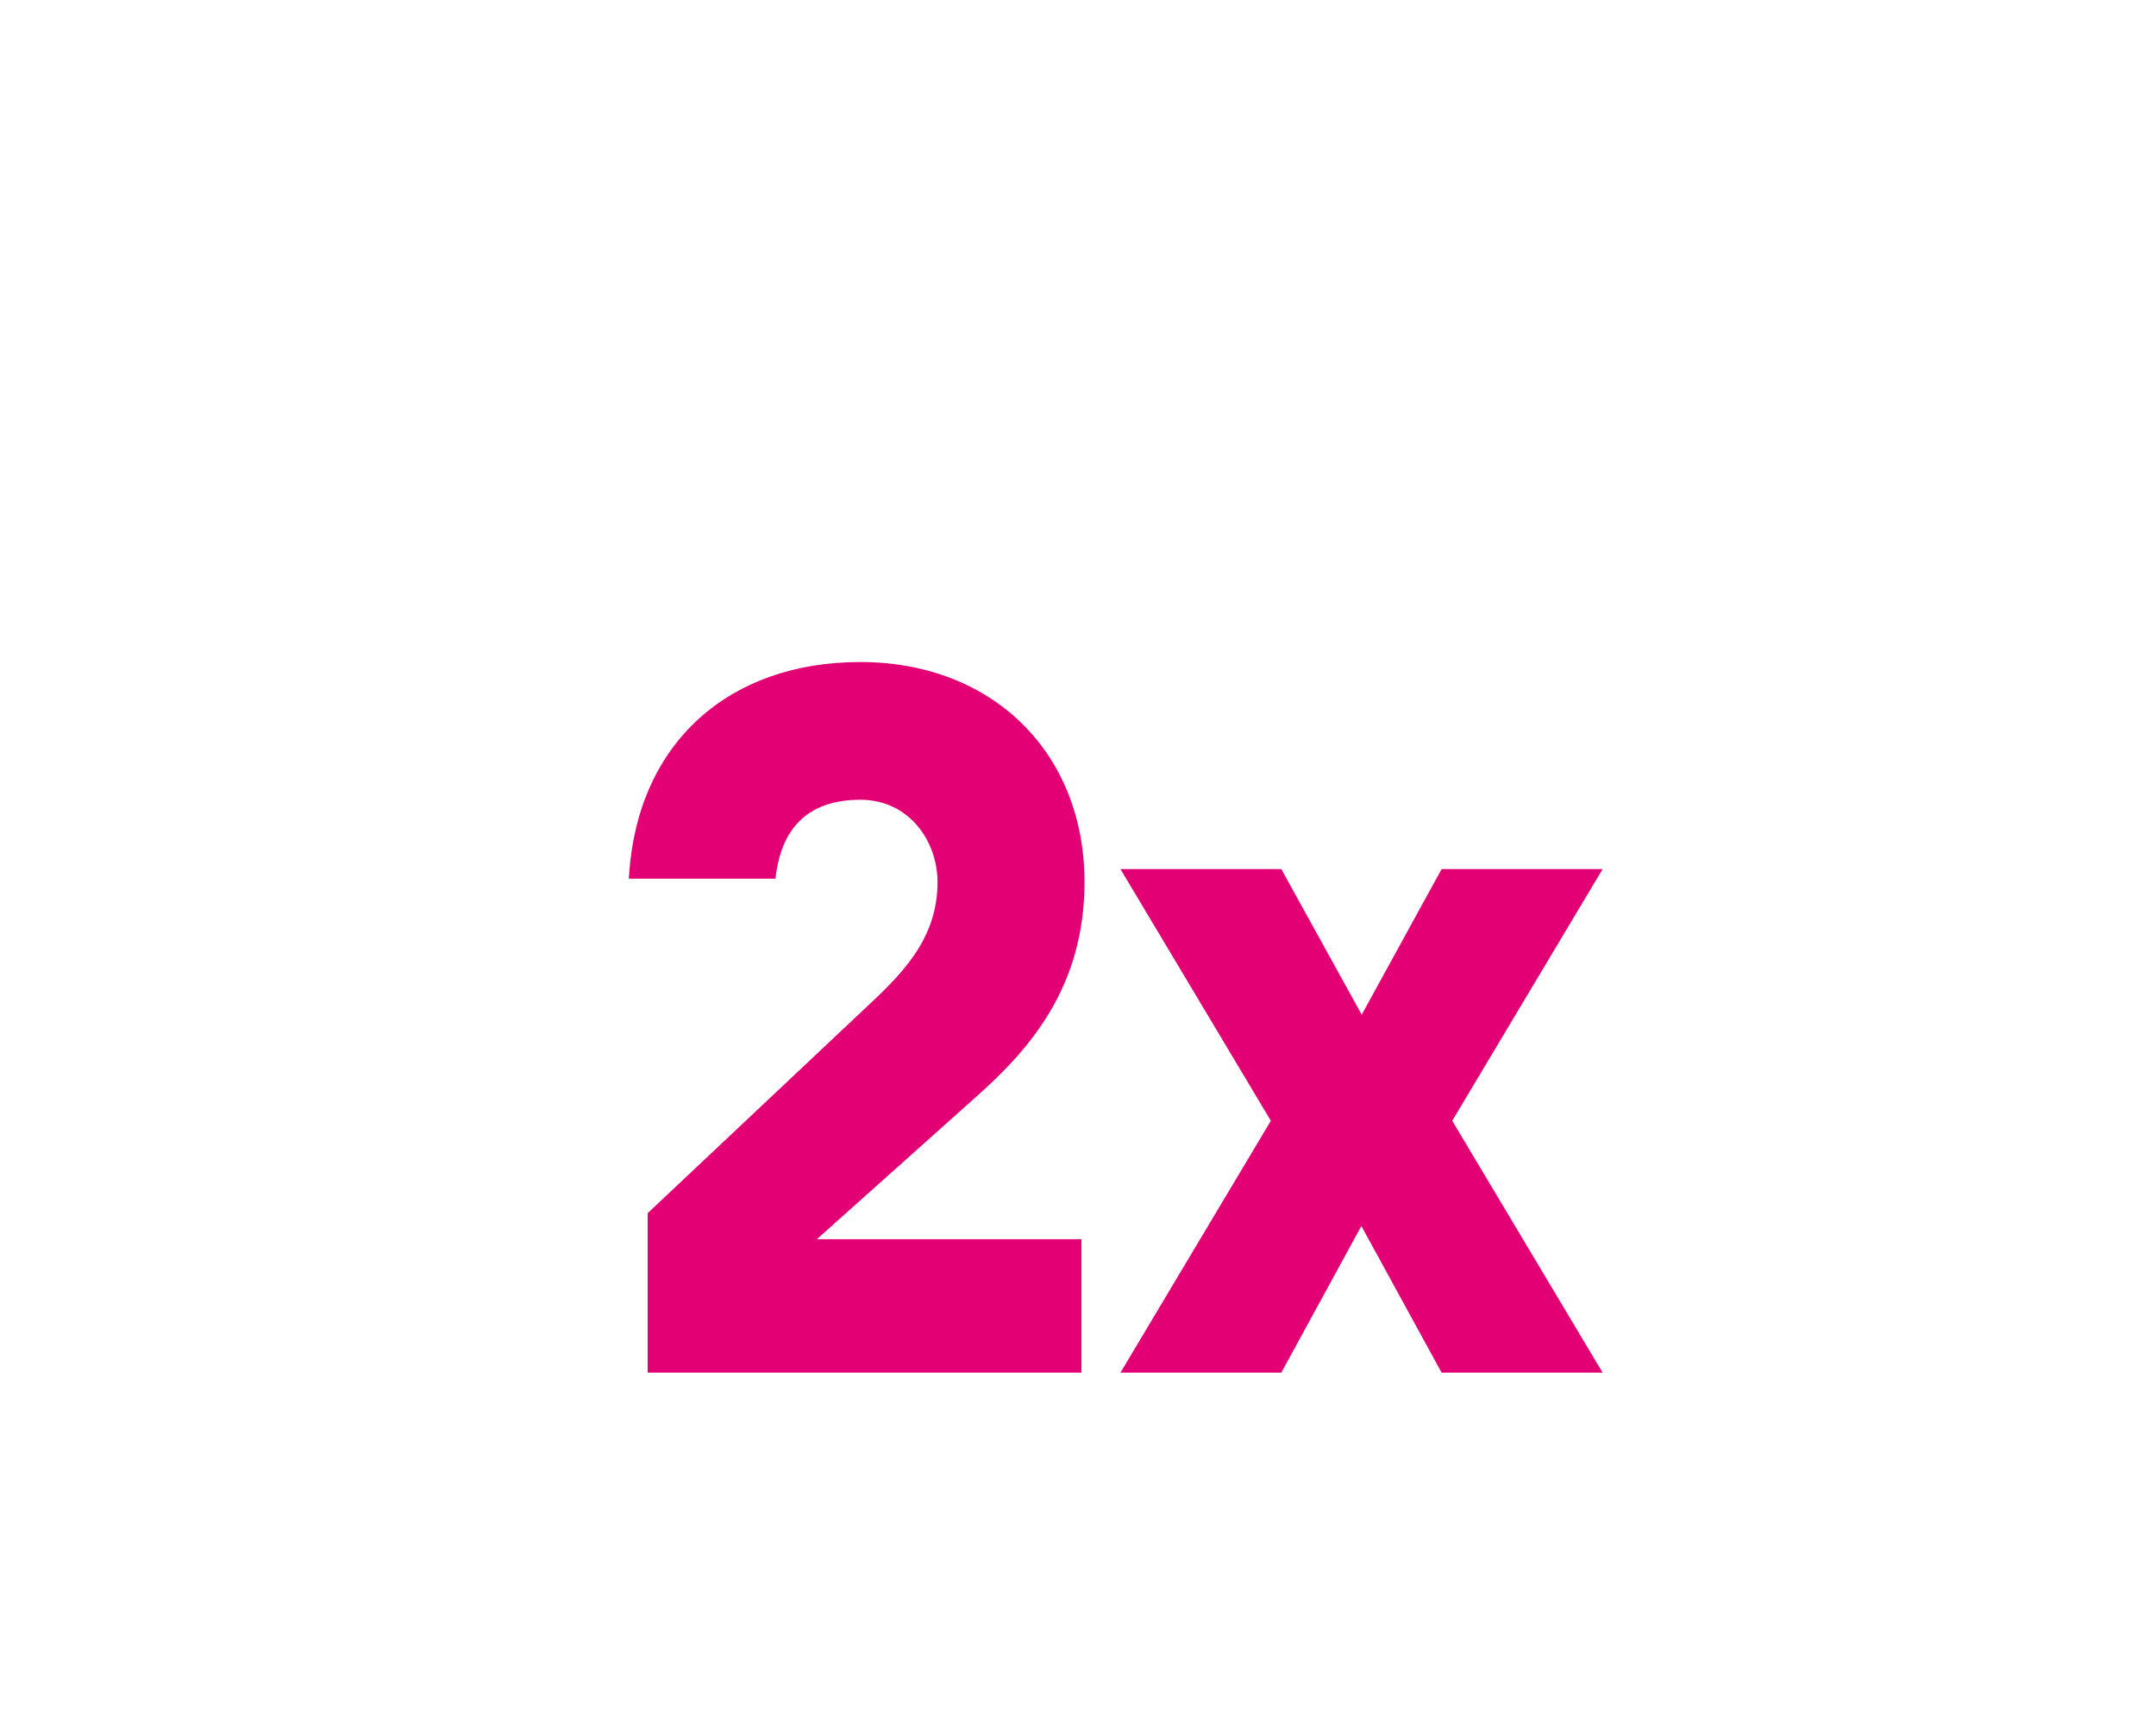
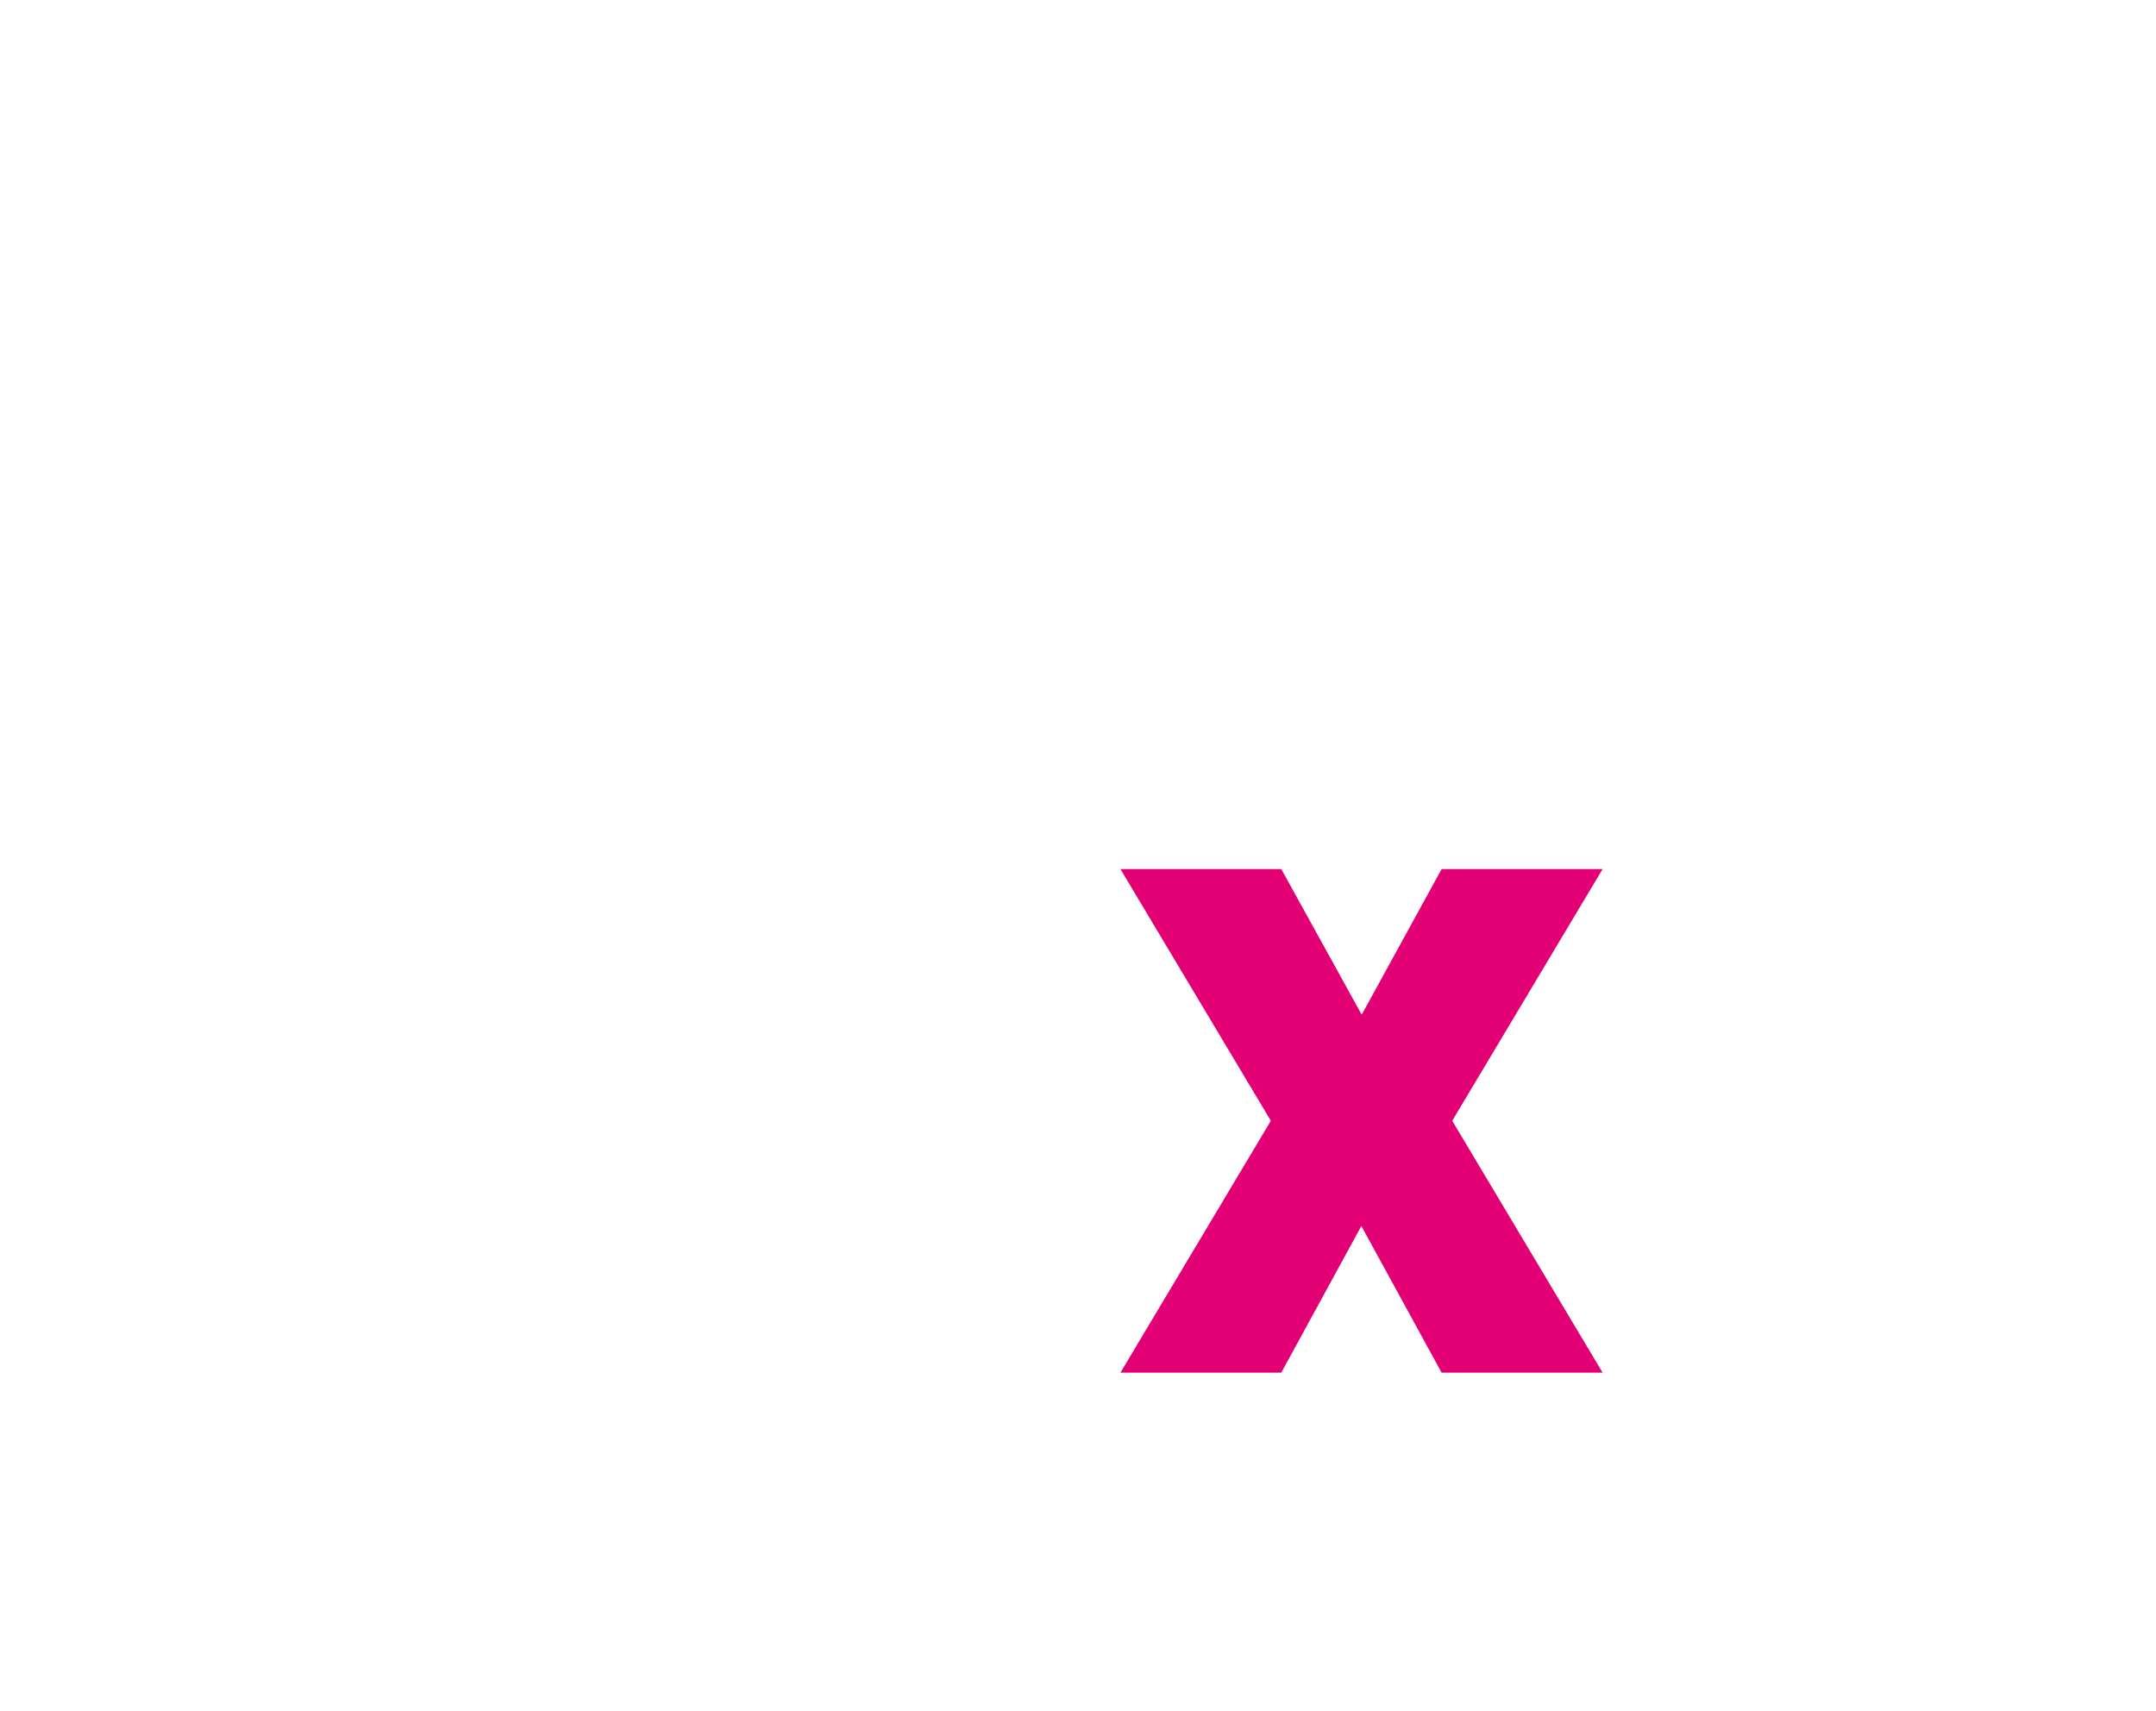
<svg xmlns="http://www.w3.org/2000/svg" width="126" height="100" viewBox="0 0 126 100" fill="none">
  <g clip-path="url(#clip0_581_3255)">
-     <path d="M63.38 51.55C63.38 43.98 57.99 38.69 50.28 38.69C42.57 38.69 37.3 43.43 36.77 51.05L36.75 51.35H45.32L45.35 51.11C45.74 48.21 47.4 46.74 50.28 46.74C53.16 46.74 54.79 49.19 54.79 51.55C54.79 54.59 53.06 56.52 51.29 58.24L37.85 70.9V80.22H63.2V72.42H47.74L57.18 63.98C60.25 61.23 63.38 57.61 63.38 51.55Z" fill="#E20074" />
    <path d="M93.66 50.79H84.25L79.58 59.3L74.88 50.79H65.48L74.27 65.5L65.48 80.22H74.88L79.56 71.65L84.25 80.22H93.66L84.87 65.5L93.66 50.79Z" fill="#E20074" />
  </g>
  <defs>
    <clipPath id="clip0_581_3255">
      <rect width="126" height="100" fill="white" />
    </clipPath>
  </defs>
</svg>